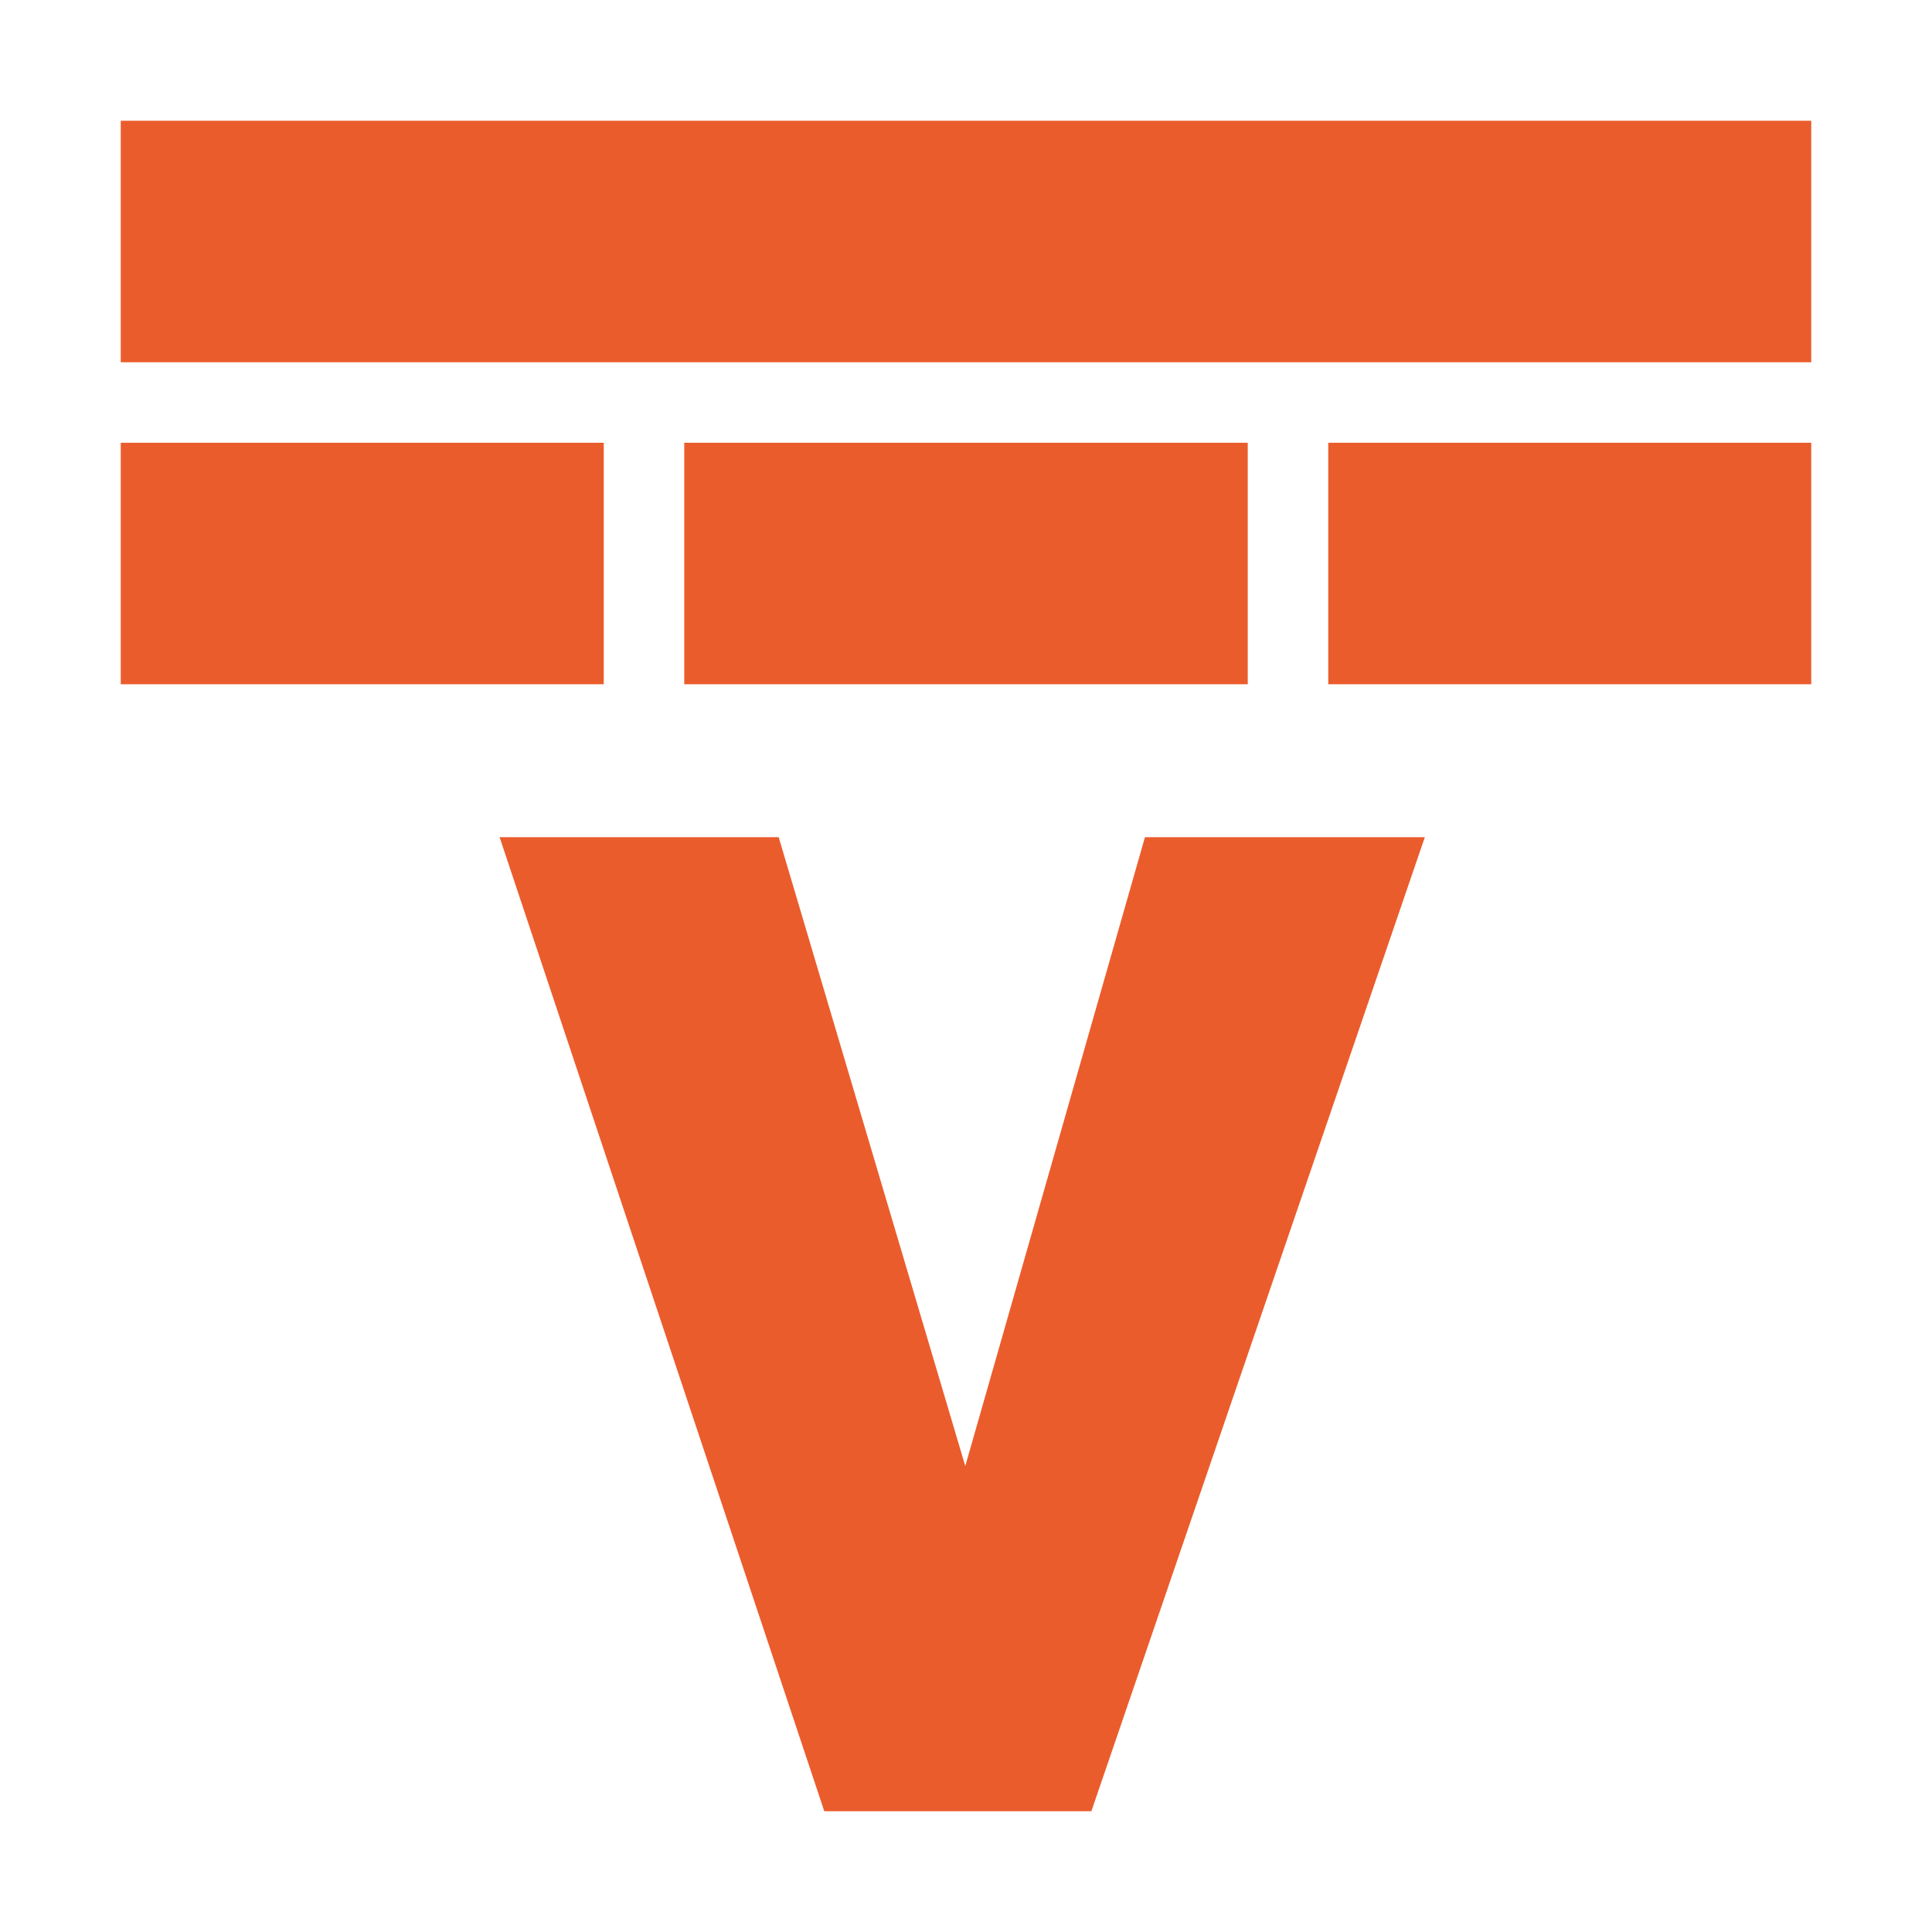
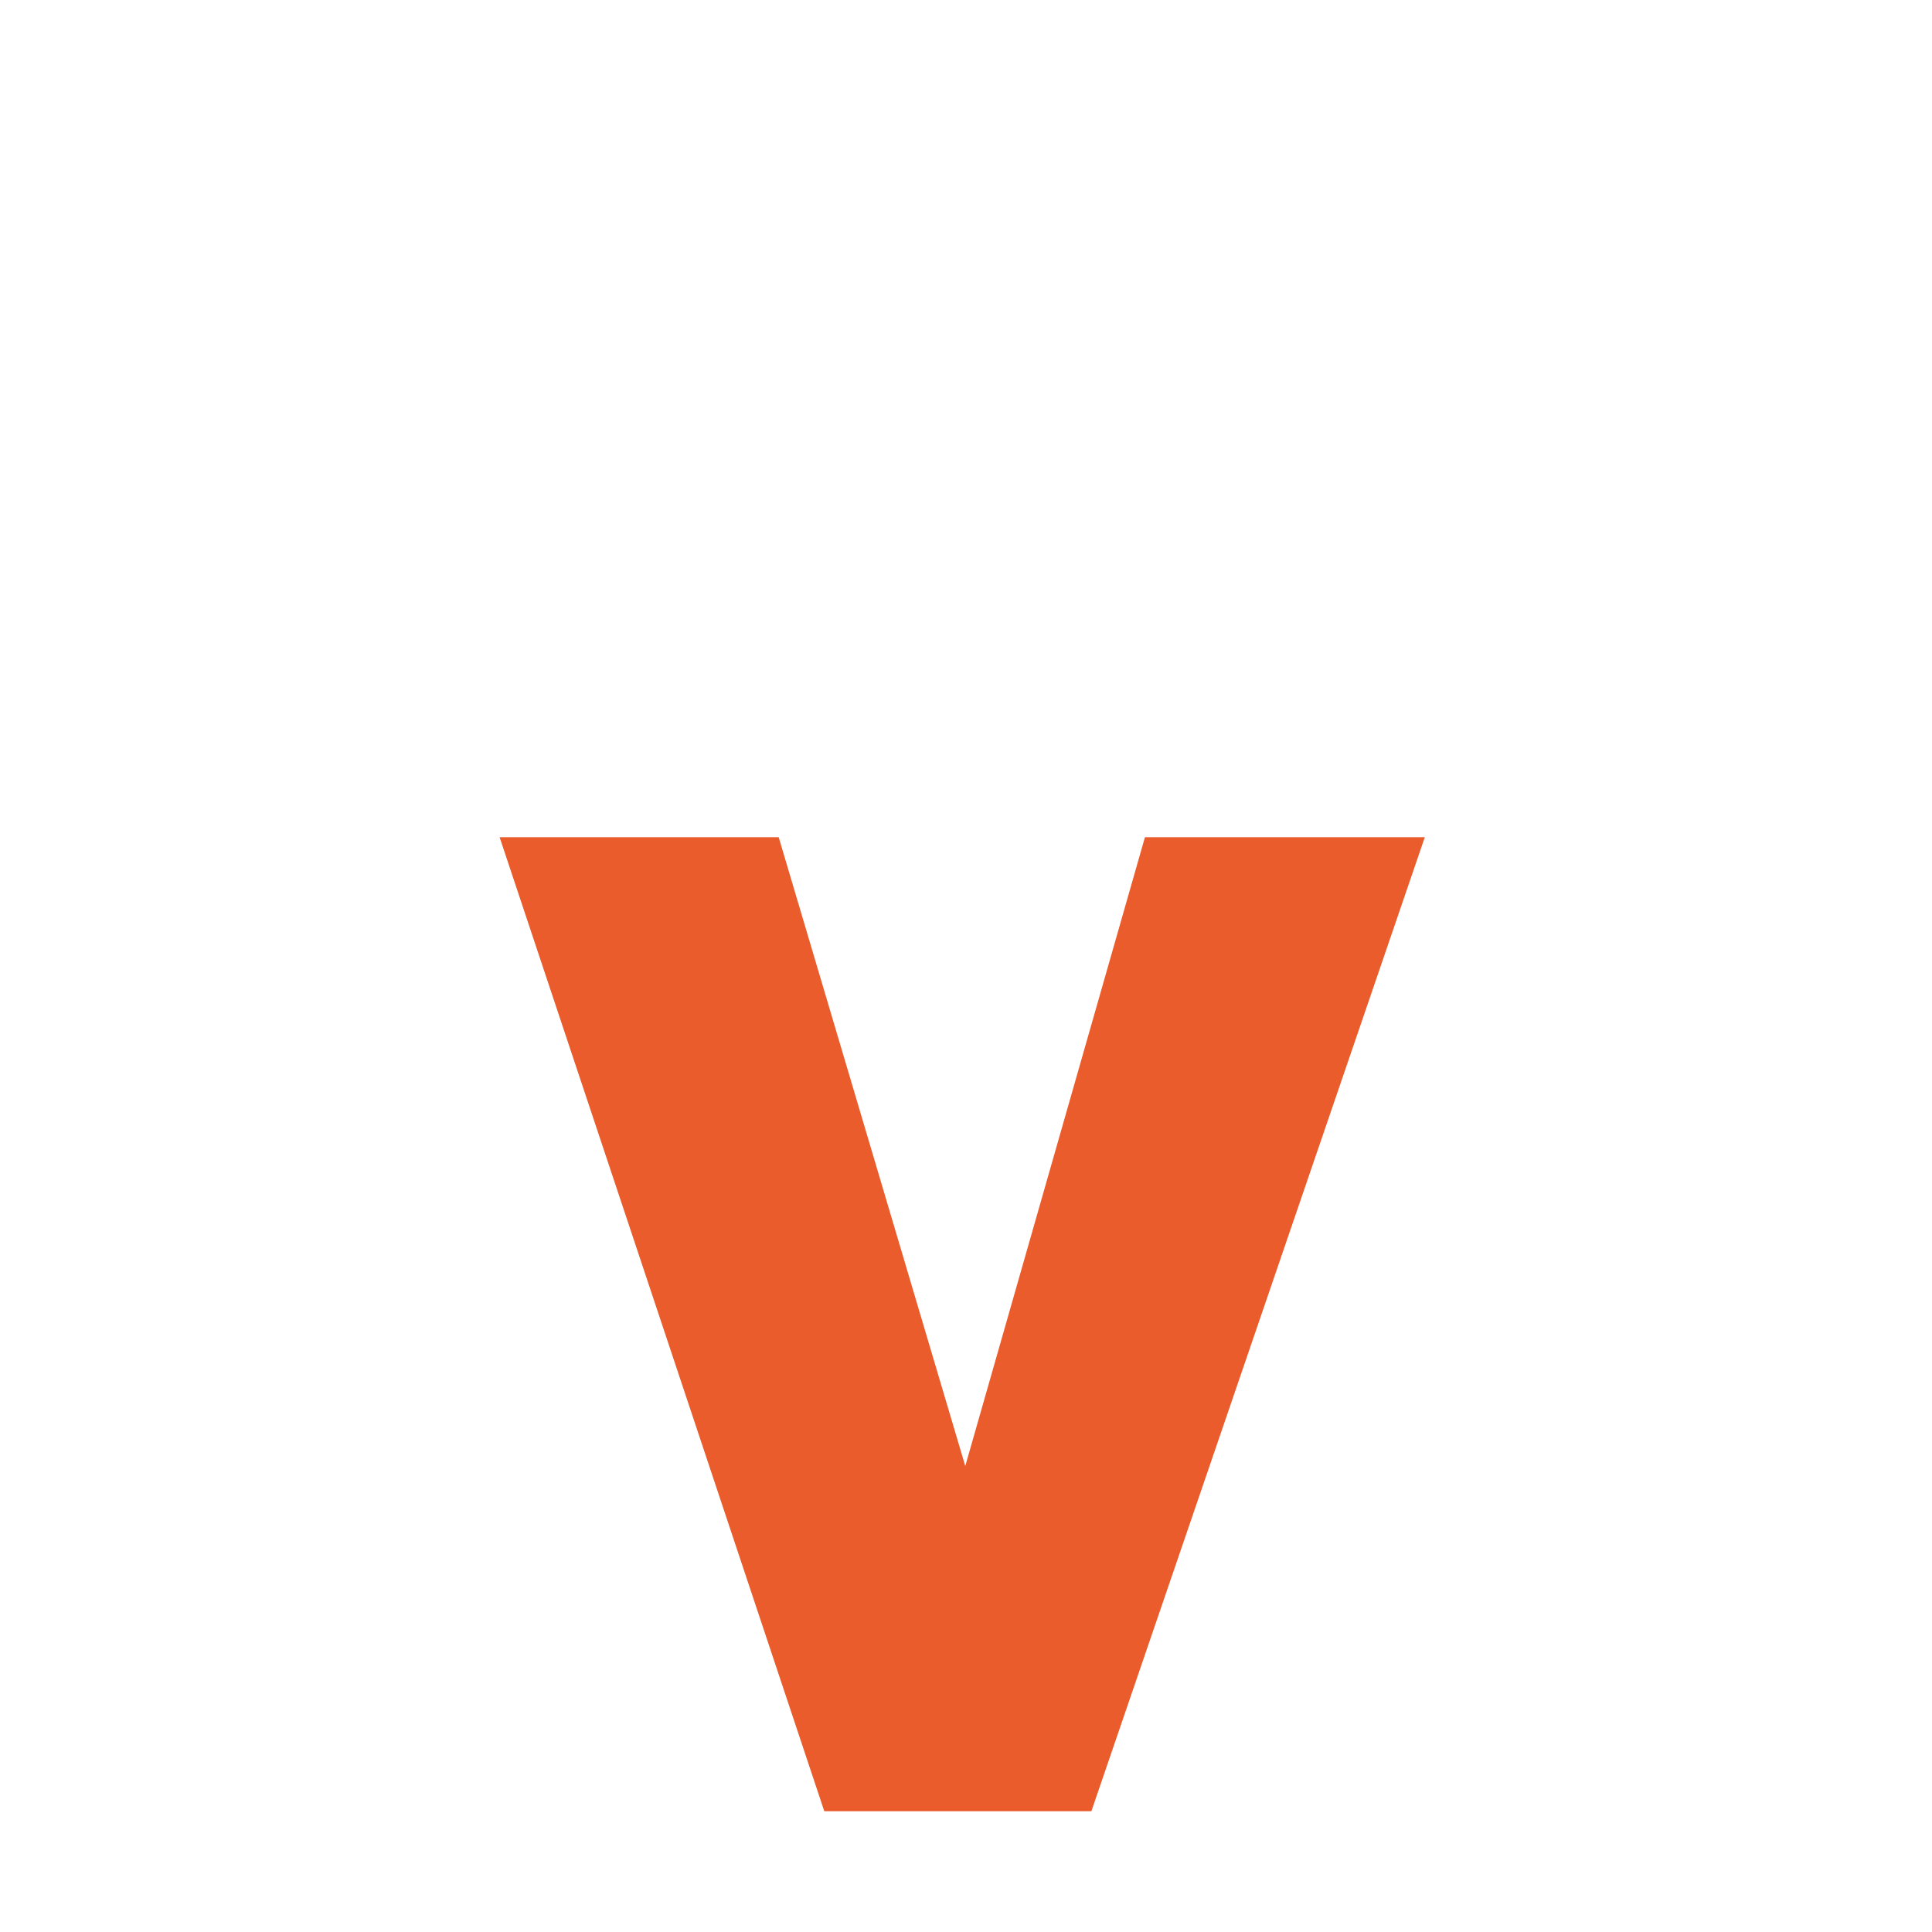
<svg xmlns="http://www.w3.org/2000/svg" fill="#eb5c2c" width="800px" height="800px" viewBox="0 0 24 24" stroke="#eb5c2c">
  <g id="SVGRepo_bgCarrier" stroke-width="0" />
  <g id="SVGRepo_tracerCarrier" stroke-linecap="round" stroke-linejoin="round" />
  <g id="SVGRepo_iconCarrier">
-     <path d="M2 2V4H22V2H2ZM2 6V8H7V6H2ZM9 6V8H15V6H9ZM17 6V8H22V6H17Z" />
    <path d="M14.6 10.9H17L13.2 22H10.6L6.9 10.9H9.3L12 20L14.6 10.9Z" />
  </g>
</svg>